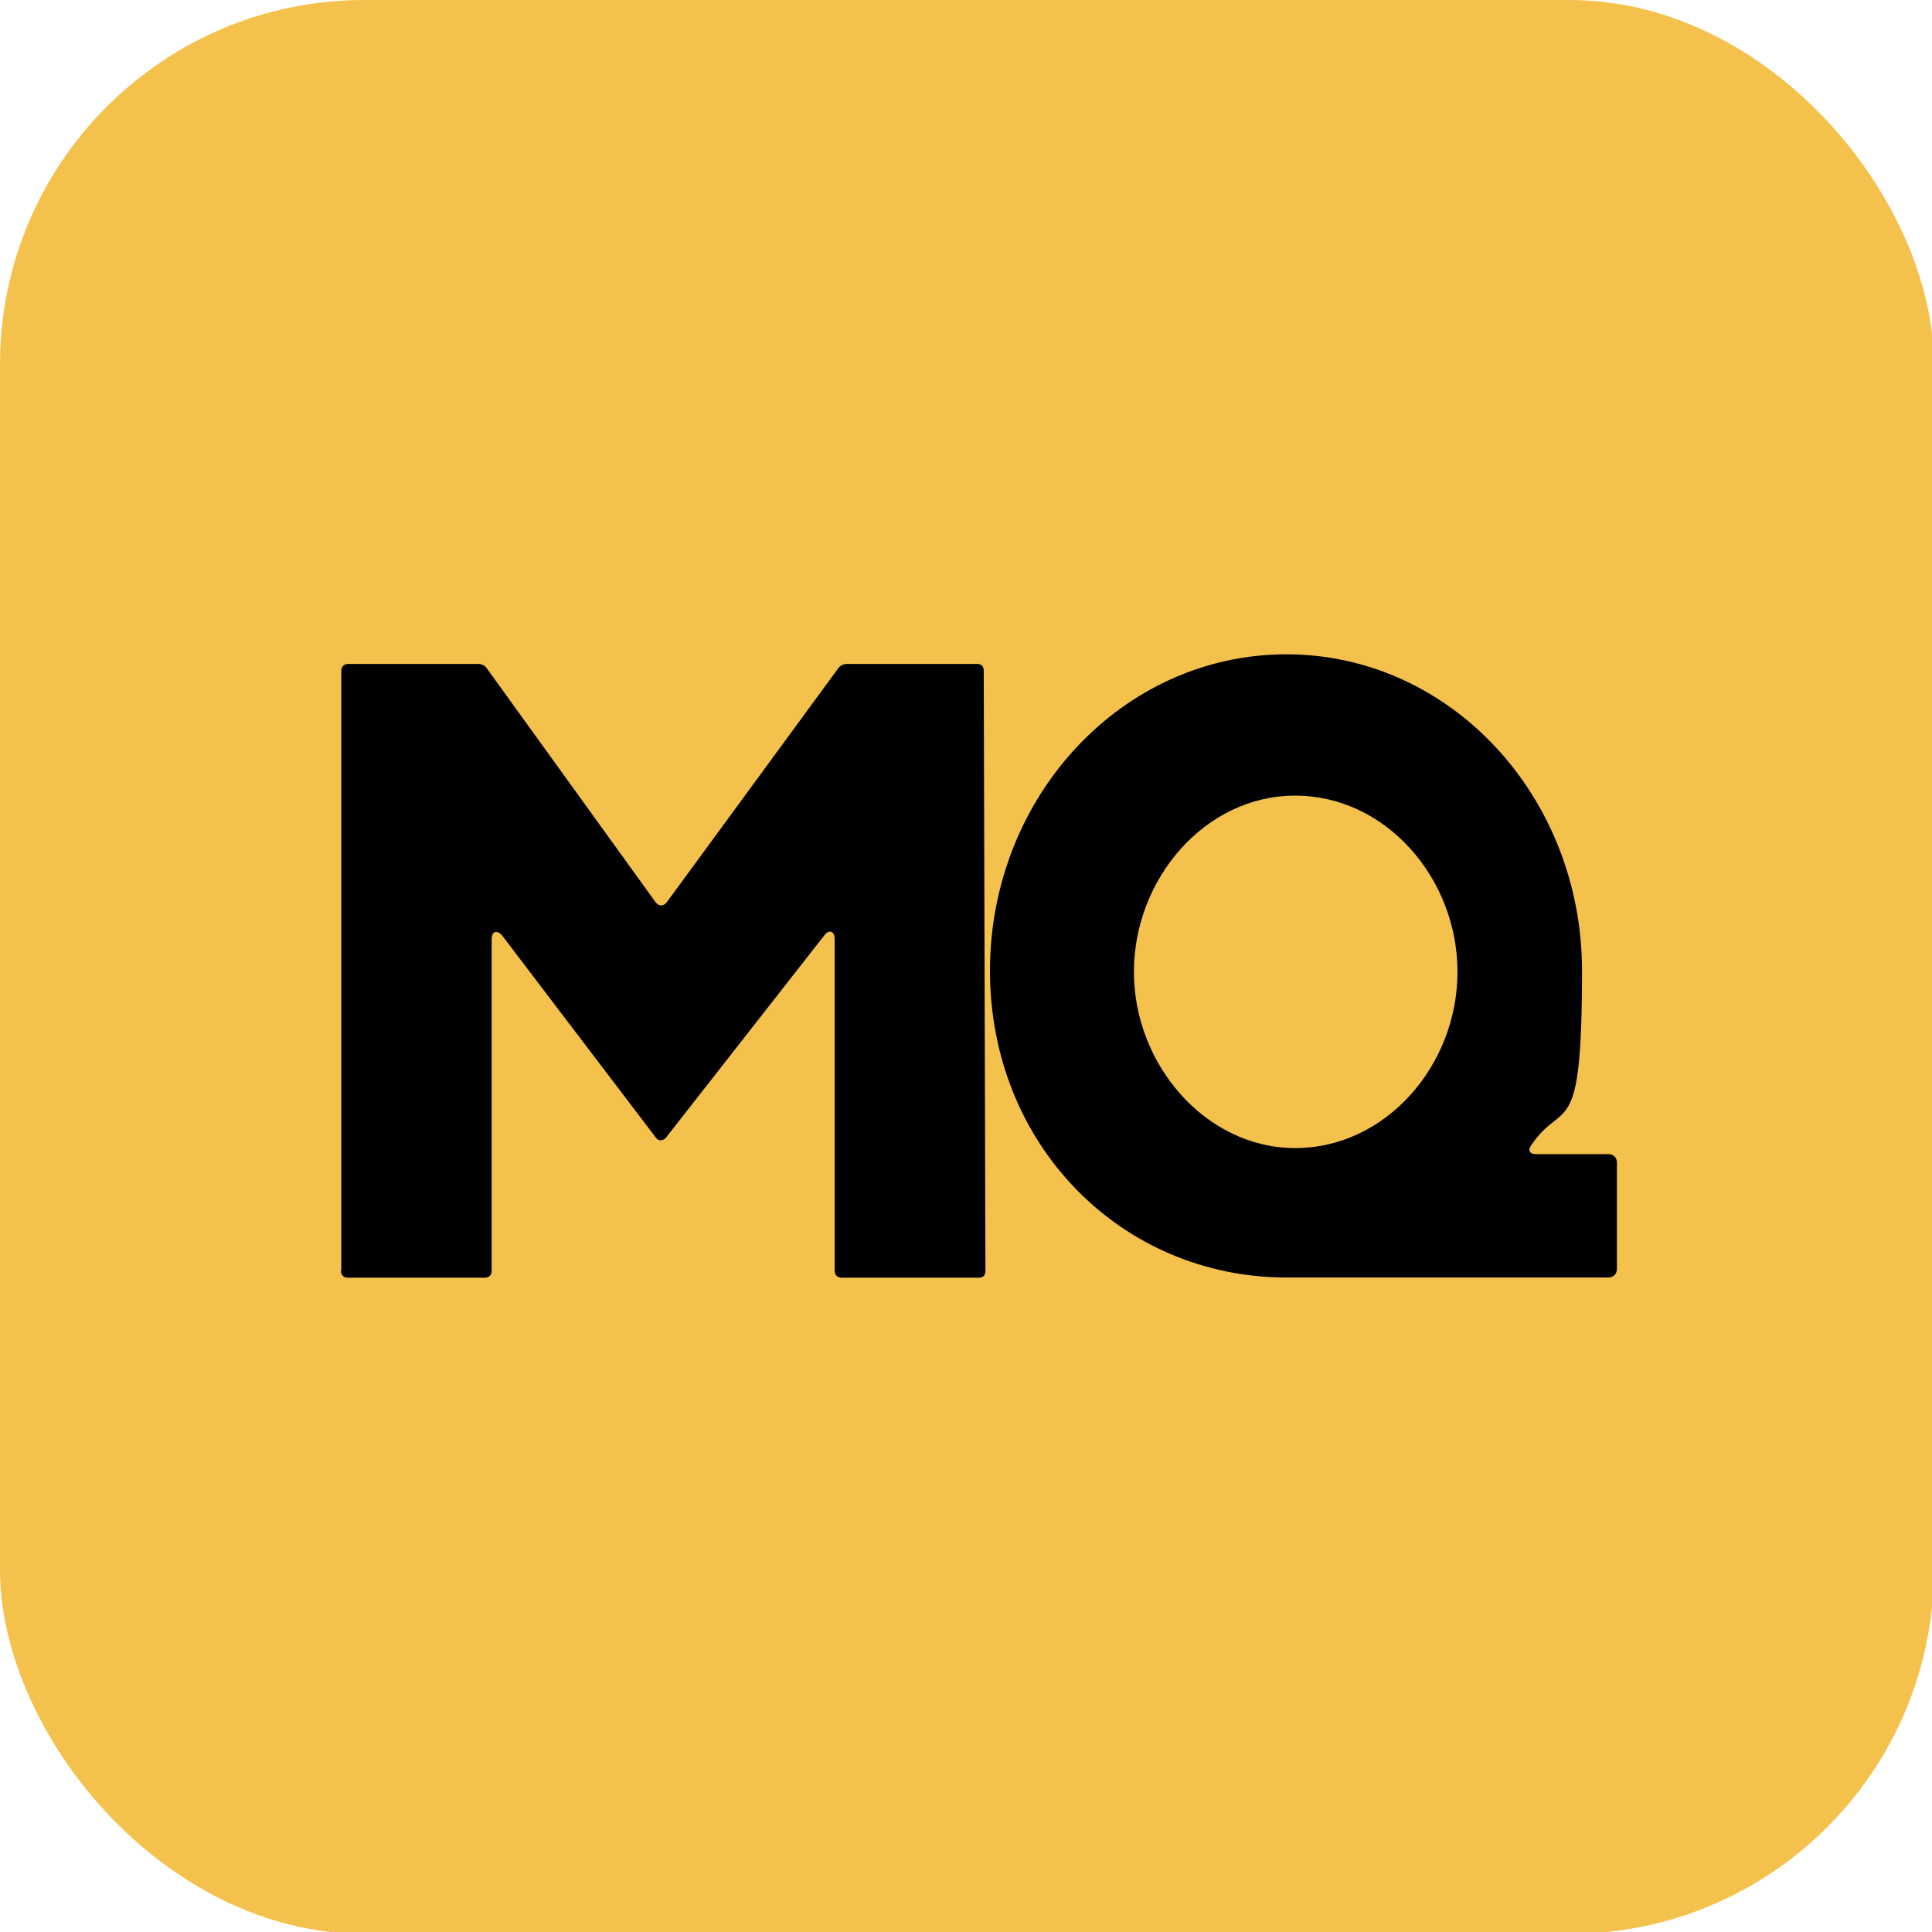
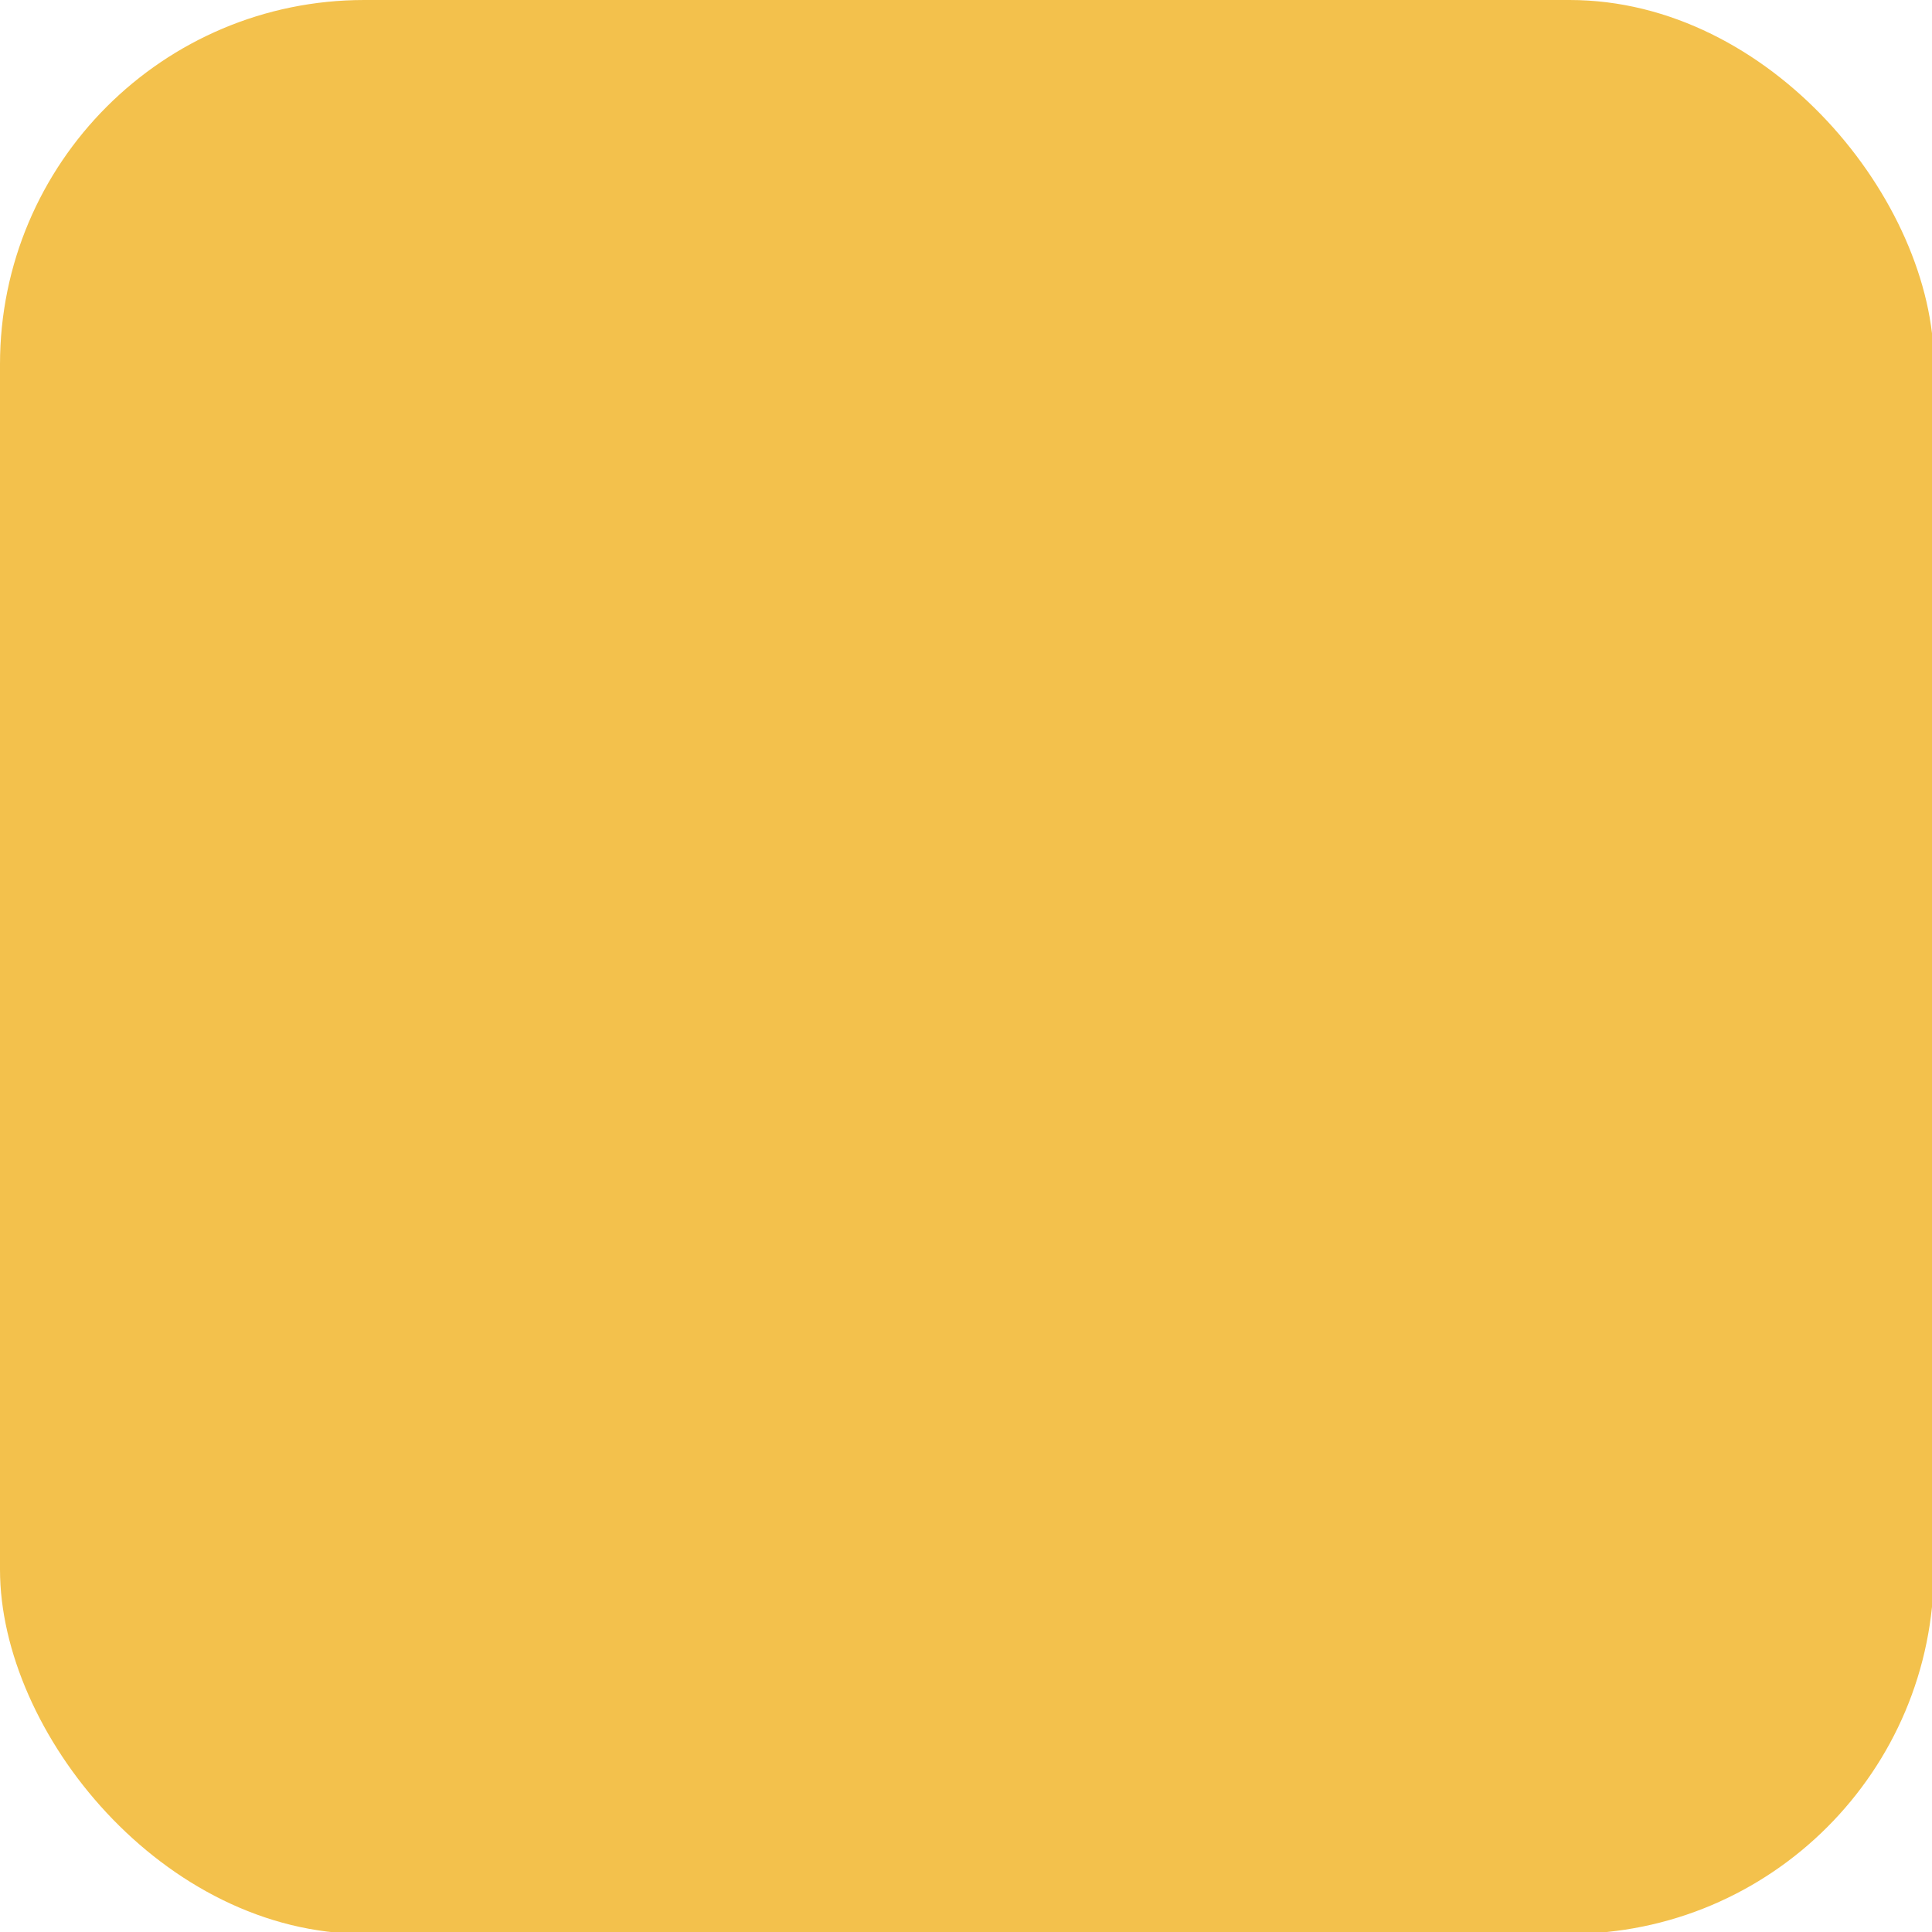
<svg xmlns="http://www.w3.org/2000/svg" id="Layer_1" version="1.1" viewBox="0 0 1024 1024">
  <defs>
    <style>
      .st0 {
        fill: #f3c14c;
      }
    </style>
  </defs>
  <rect class="st0" width="1025" height="1025" rx="193.1" ry="193.1" />
  <g>
-     <path d="M180.9,673.5v-317.9c0-2.3,1.4-3.7,3.7-3.7h68.8c1.9,0,3.7.9,4.6,2.3l89.2,123.6c1.9,2.8,4.6,2.8,6.5,0l90.6-123.6c.9-1.4,2.8-2.3,4.6-2.3h68.8c2.3,0,3.7.9,3.7,3.7l.9,317.9c0,2.8-1.4,3.7-3.7,3.7h-72.5c-2.3,0-3.7-1.4-3.7-3.7v-175.7c0-4.2-2.8-5.6-5.6-1.9l-83.7,106.9c-1.4,1.9-4.2,2.3-5.6,0l-81.3-106.9c-2.8-3.3-5.6-2.3-5.6,1.9v175.7c0,2.3-1.4,3.7-3.7,3.7h-72.5c-2.3,0-3.7-1.4-3.7-3.7Z" />
-     <path d="M524.7,514.6c0-92.5,70.2-167.8,157.1-167.8s156.7,75.3,156.7,167.8-9.8,66.9-27,92.5c-1.9,2.8-.5,4.6,2.3,4.6h38.6c2.8,0,4.6,1.9,4.6,4.6v56.2c0,2.8-1.9,4.6-4.6,4.6h-170.6c-86.9,0-157.1-69.7-157.1-162.7ZM686.5,608.5c47.9,0,86-43.7,86-93.4s-38.1-93.4-86-93.4-85.5,44.2-85.5,93.4,38.1,93.4,85.5,93.4Z" />
-   </g>
+     </g>
</svg>